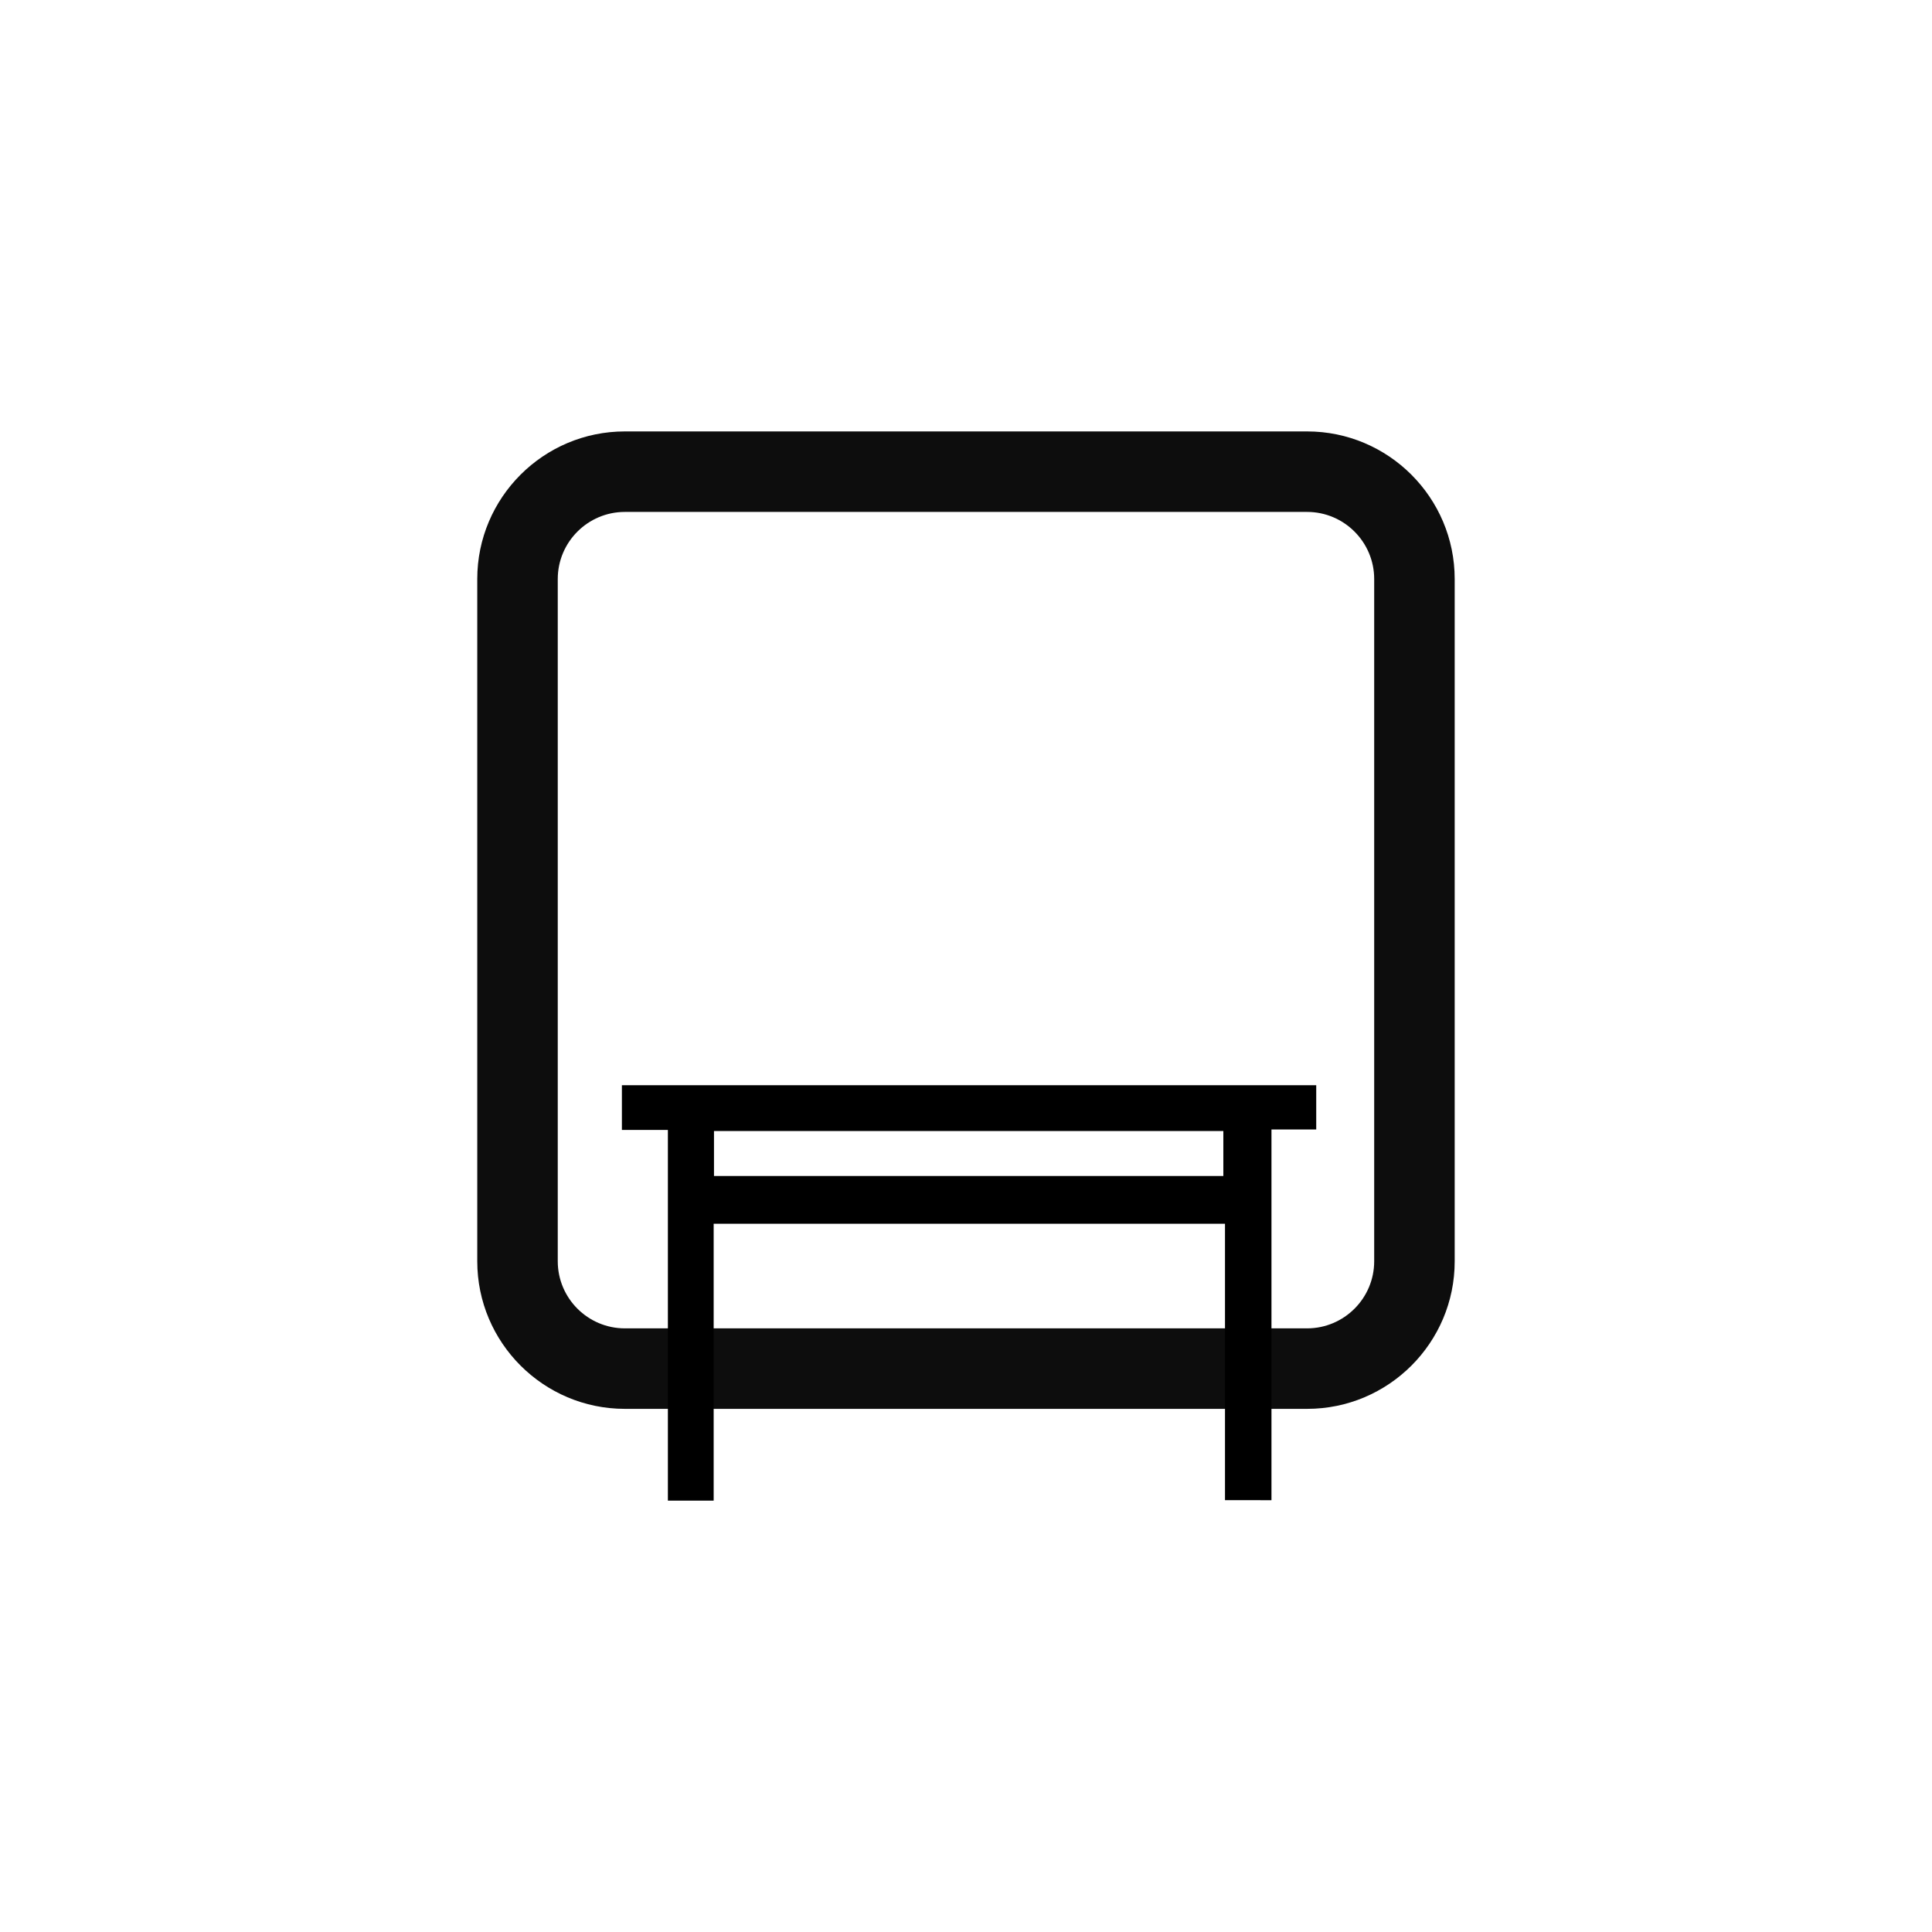
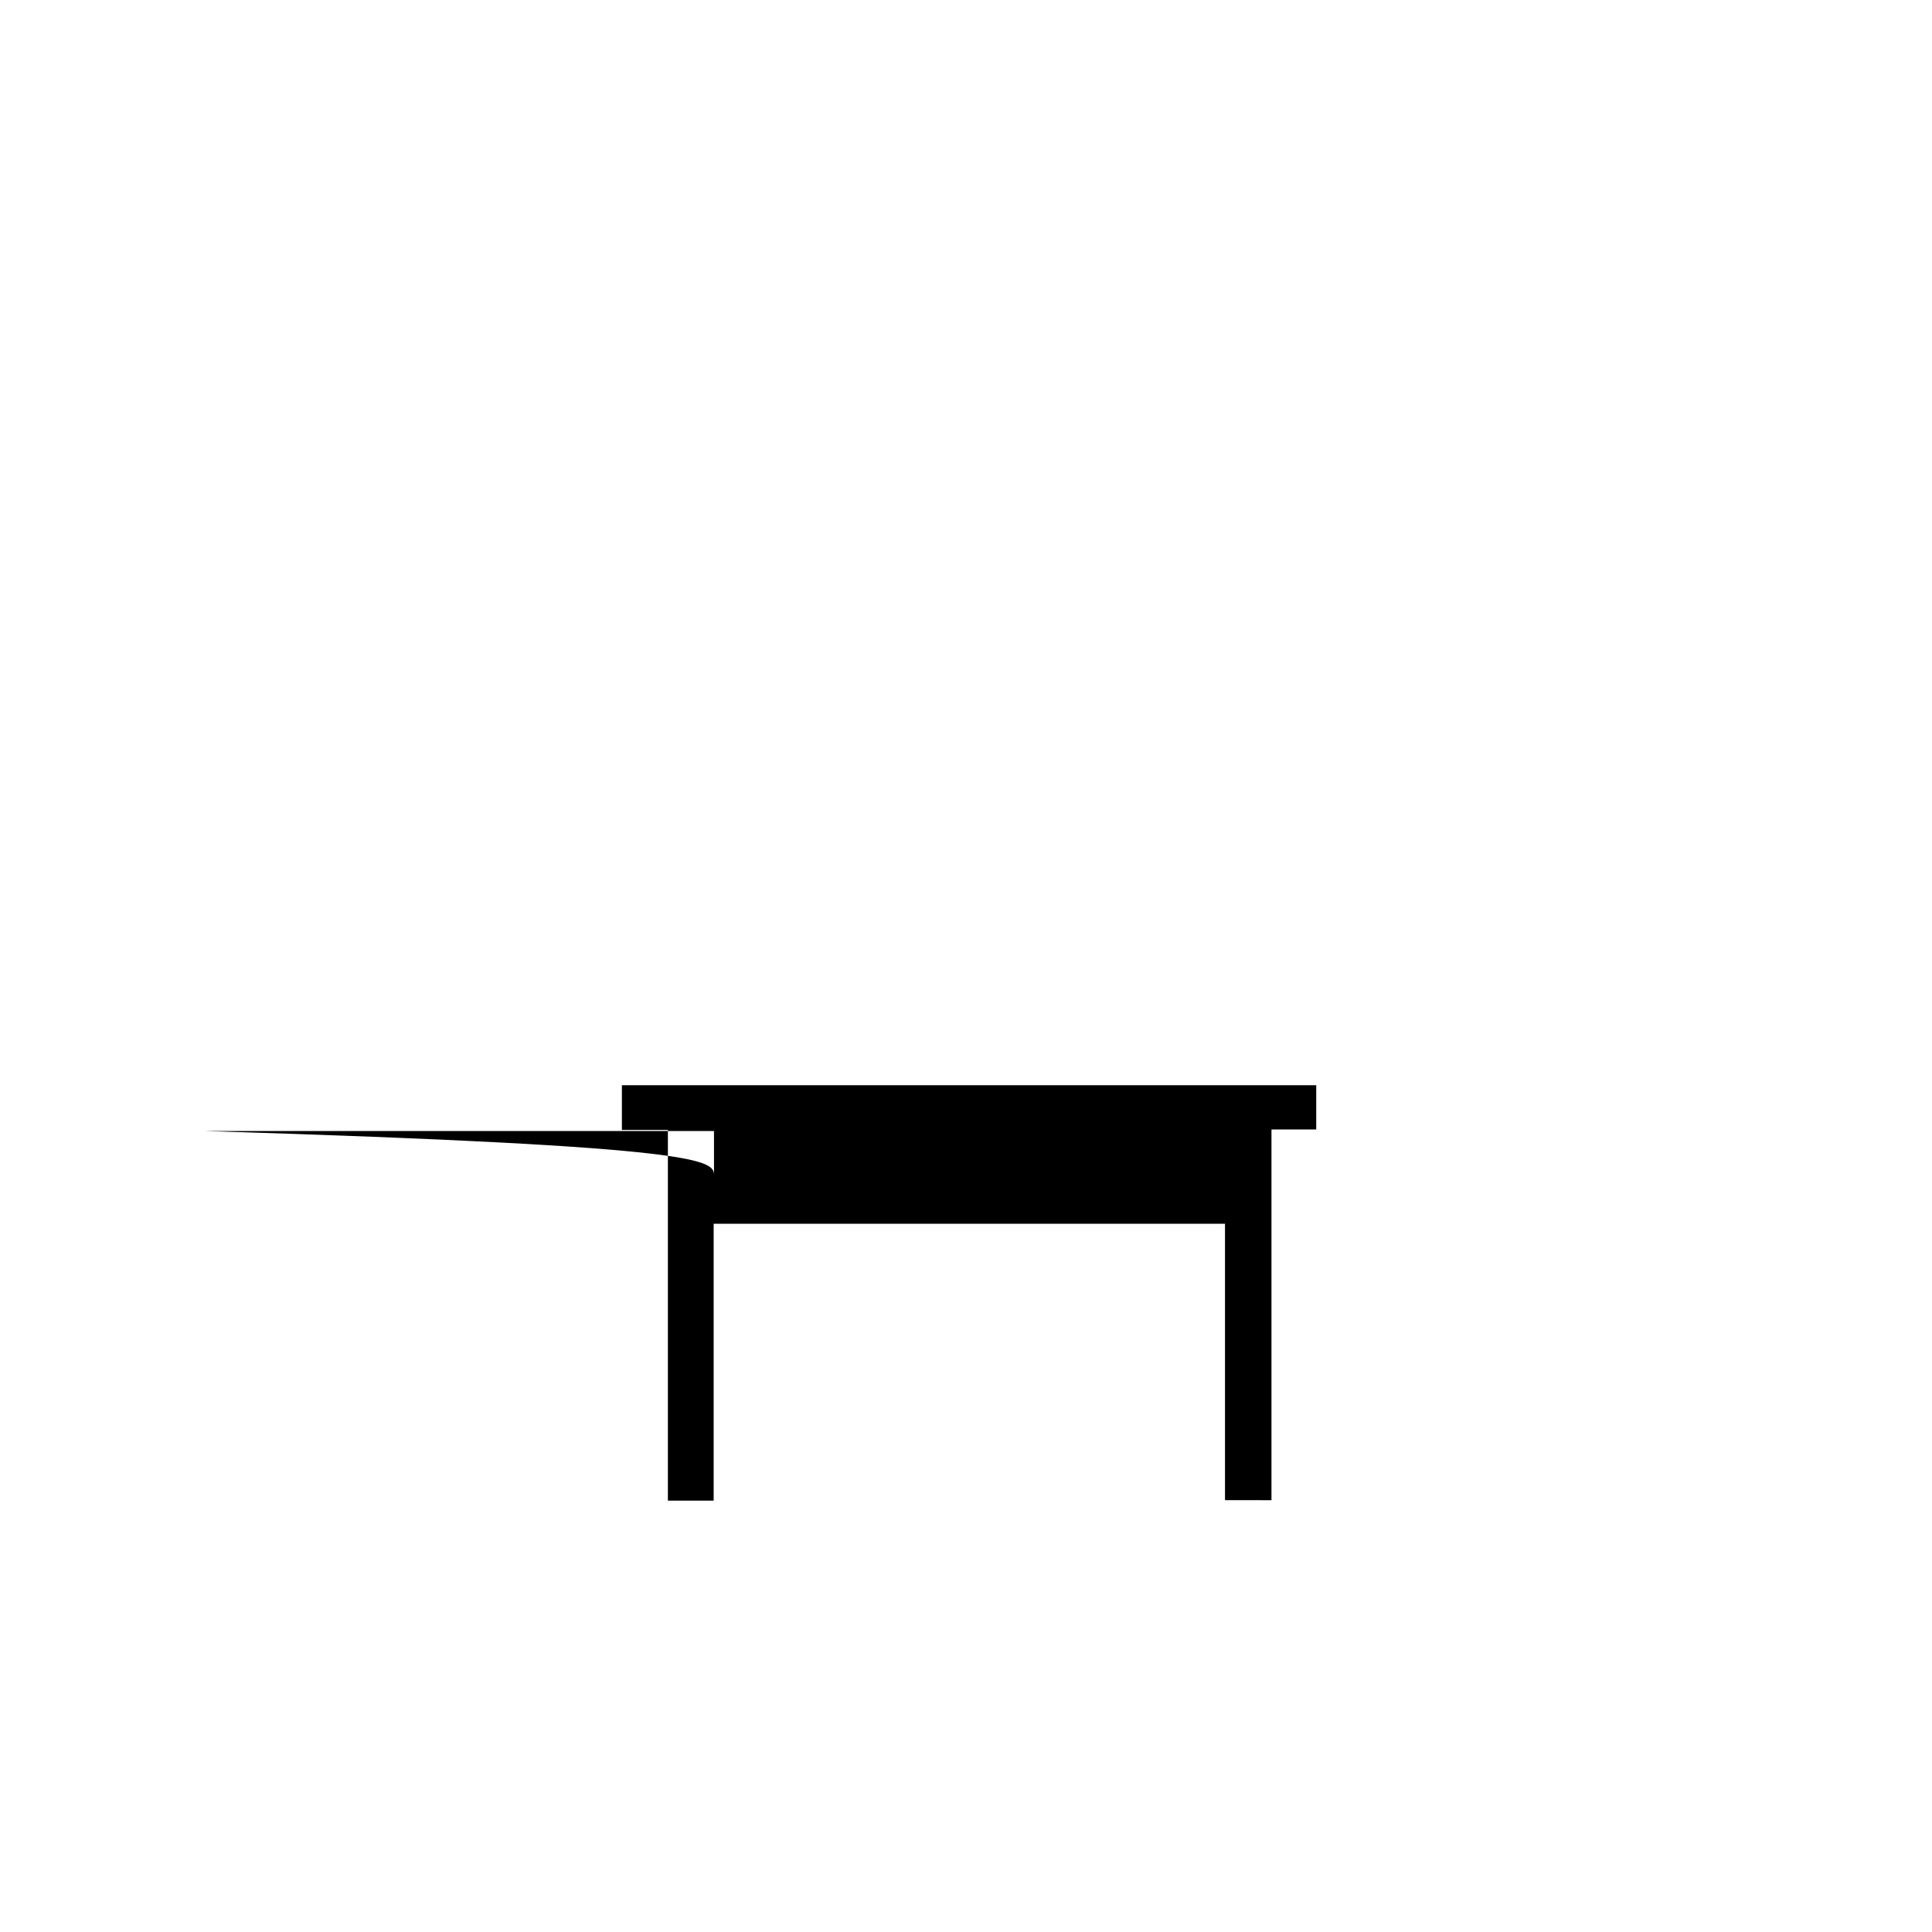
<svg xmlns="http://www.w3.org/2000/svg" version="1.1" id="Capa_3" x="0px" y="0px" width="36px" height="36px" viewBox="0 0 36 36" enable-background="new 0 0 36 36" xml:space="preserve">
  <g>
-     <path fill="#0D0D0D" d="M24.357,26.252H11.643c-1.516,0-2.75-1.234-2.75-2.75V10.789c0-1.516,1.234-2.75,2.75-2.75h12.713   c1.516,0,2.75,1.234,2.75,2.75v12.713C27.107,25.019,25.873,26.252,24.357,26.252z M11.643,9.539c-0.689,0-1.25,0.561-1.25,1.25   v12.713c0,0.689,0.561,1.25,1.25,1.25h12.713c0.689,0,1.25-0.561,1.25-1.25V10.789c0-0.689-0.561-1.25-1.25-1.25H11.643z" />
-   </g>
+     </g>
  <g>
-     <path d="M22.826,27.953c0-1.713,0-3.42,0-5.15c-3.18,0-6.336,0-9.528,0c0,1.718,0,3.431,0,5.159c-0.297,0-0.559,0-0.853,0   c0-2.299,0-4.586,0-6.907c-0.302,0-0.573,0-0.857,0c0-0.295,0-0.556,0-0.834c4.317,0,8.622,0,12.938,0c0,0.279,0,0.54,0,0.825   c-0.277,0-0.539,0-0.834,0c0,2.311,0,4.598,0,6.908C23.389,27.953,23.12,27.953,22.826,27.953z M13.304,21.913   c3.188,0,6.342,0,9.491,0c0-0.297,0-0.568,0-0.838c-3.176,0-6.33,0-9.491,0C13.304,21.364,13.304,21.628,13.304,21.913z" />
+     <path d="M22.826,27.953c0-1.713,0-3.42,0-5.15c-3.18,0-6.336,0-9.528,0c0,1.718,0,3.431,0,5.159c-0.297,0-0.559,0-0.853,0   c0-2.299,0-4.586,0-6.907c-0.302,0-0.573,0-0.857,0c0-0.295,0-0.556,0-0.834c4.317,0,8.622,0,12.938,0c0,0.279,0,0.54,0,0.825   c-0.277,0-0.539,0-0.834,0c0,2.311,0,4.598,0,6.908C23.389,27.953,23.12,27.953,22.826,27.953z M13.304,21.913   c0-0.297,0-0.568,0-0.838c-3.176,0-6.33,0-9.491,0C13.304,21.364,13.304,21.628,13.304,21.913z" />
  </g>
</svg>